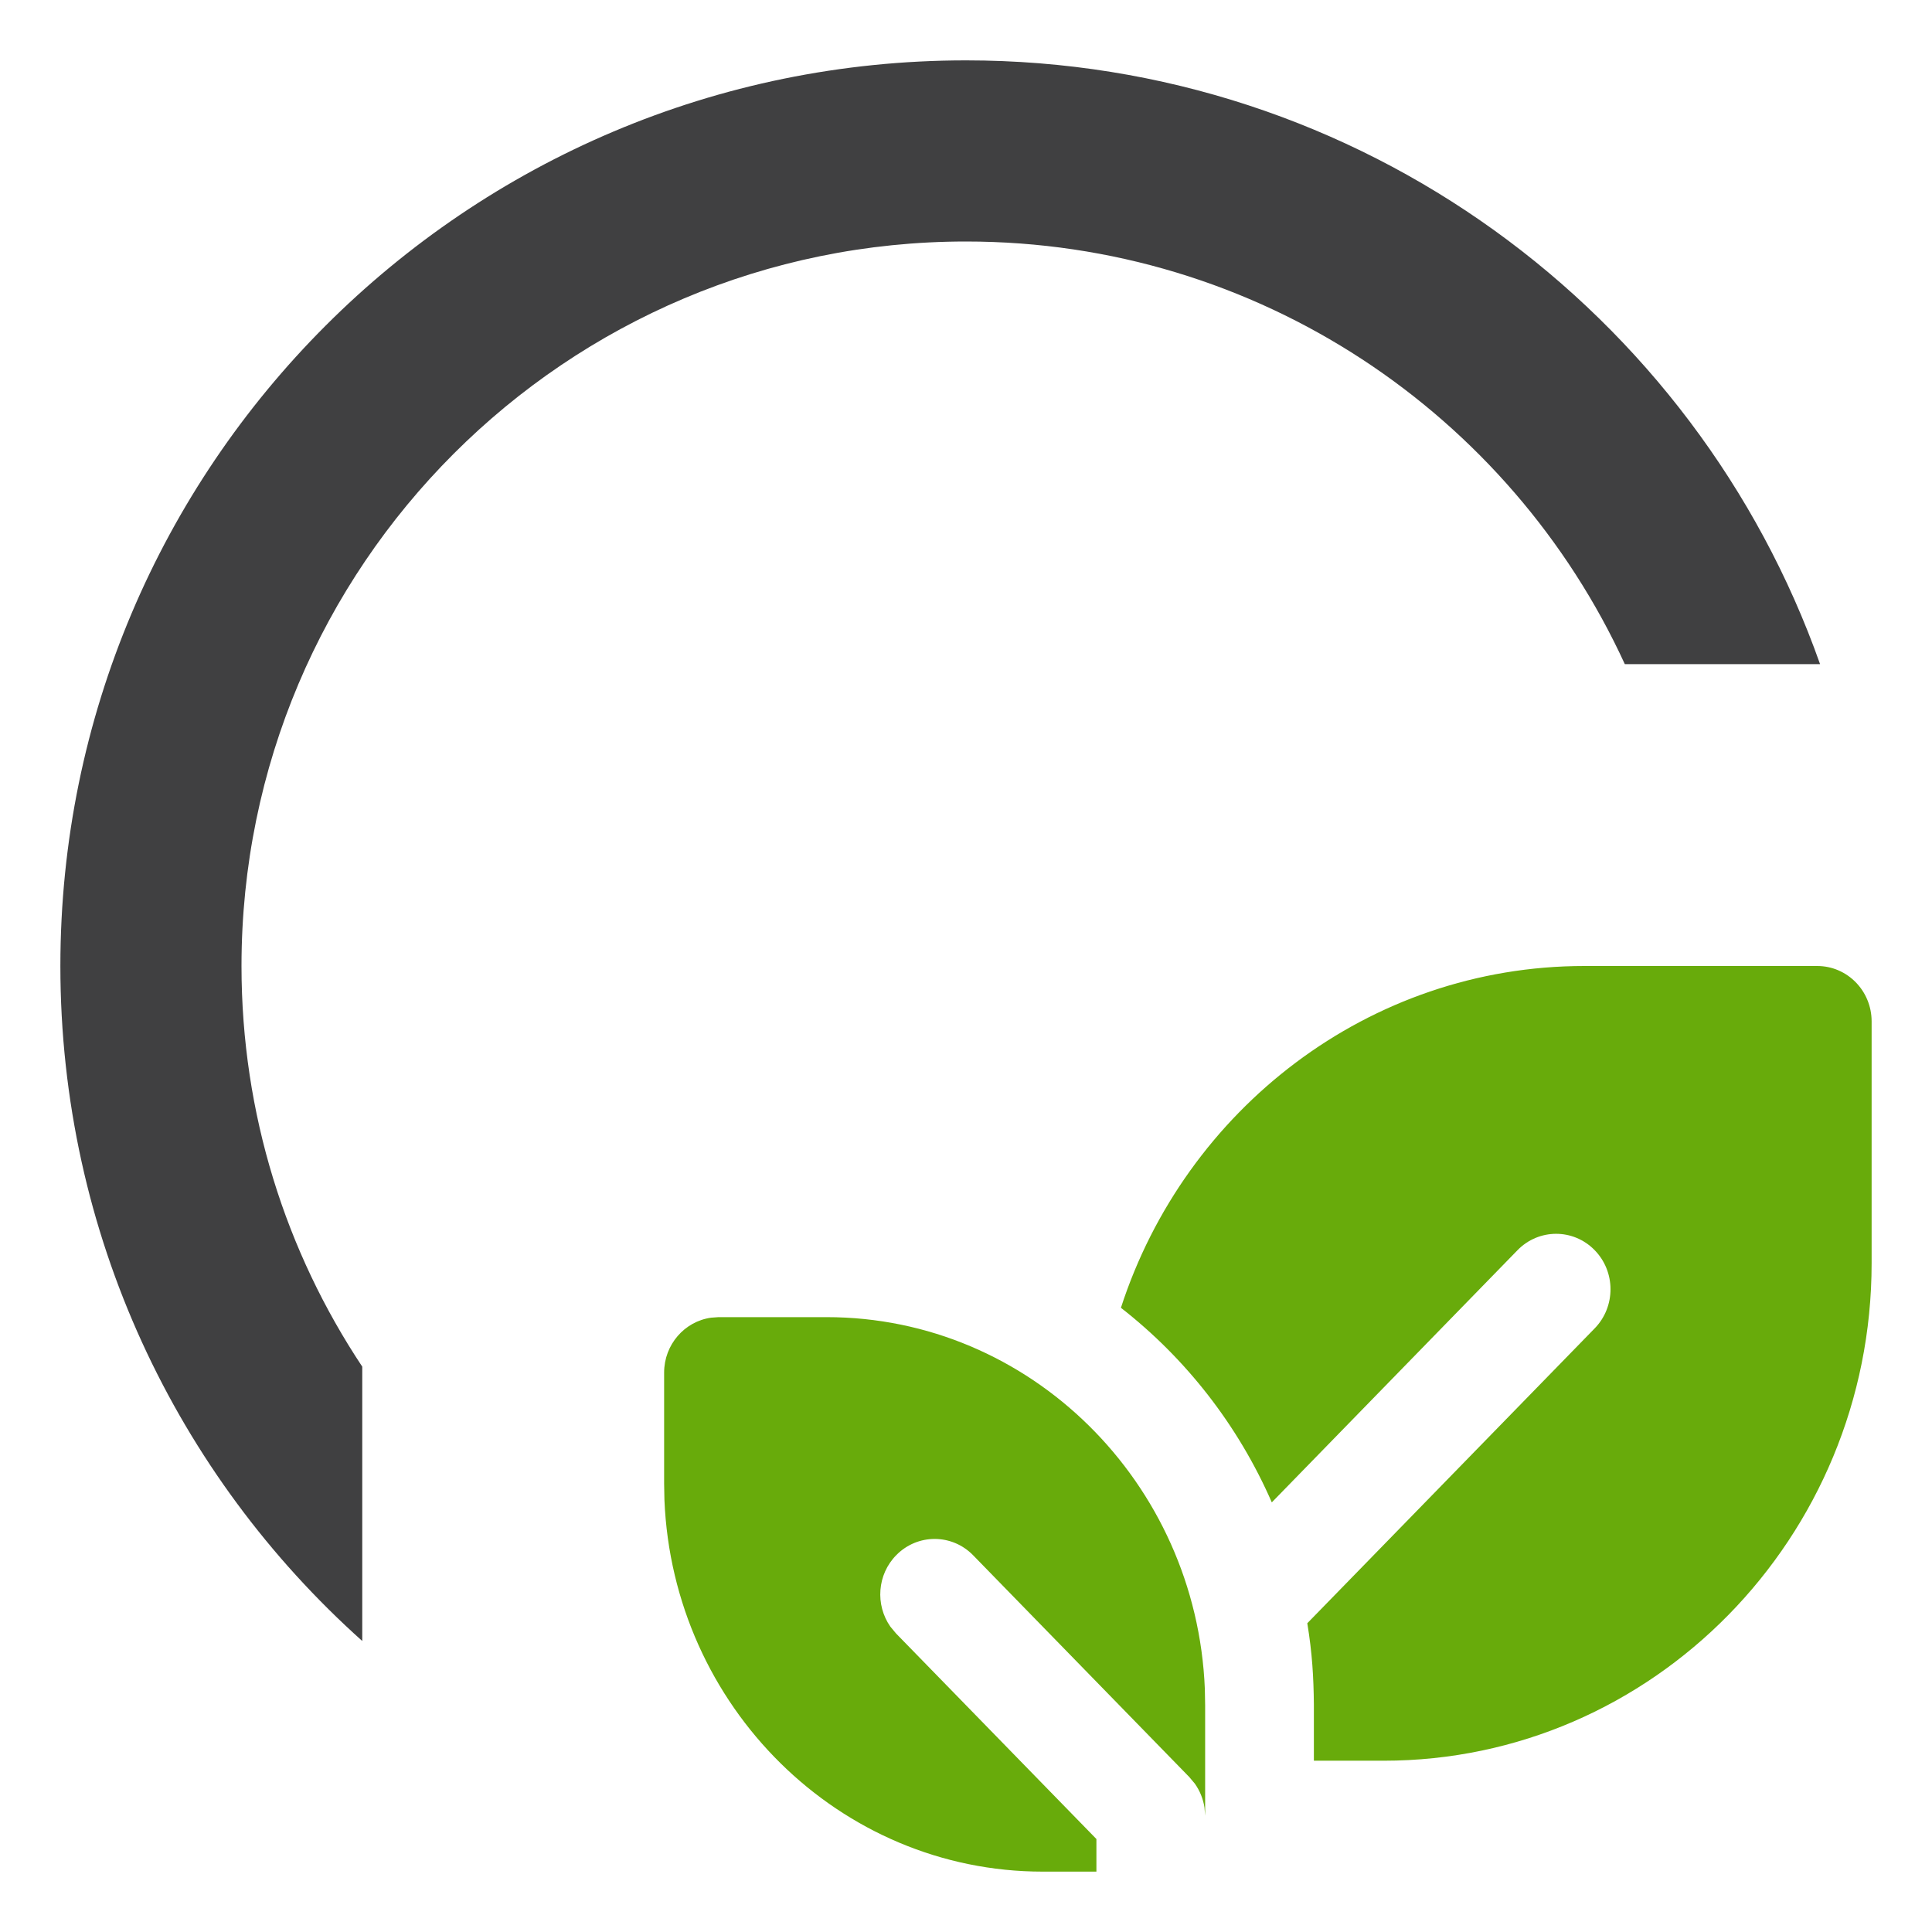
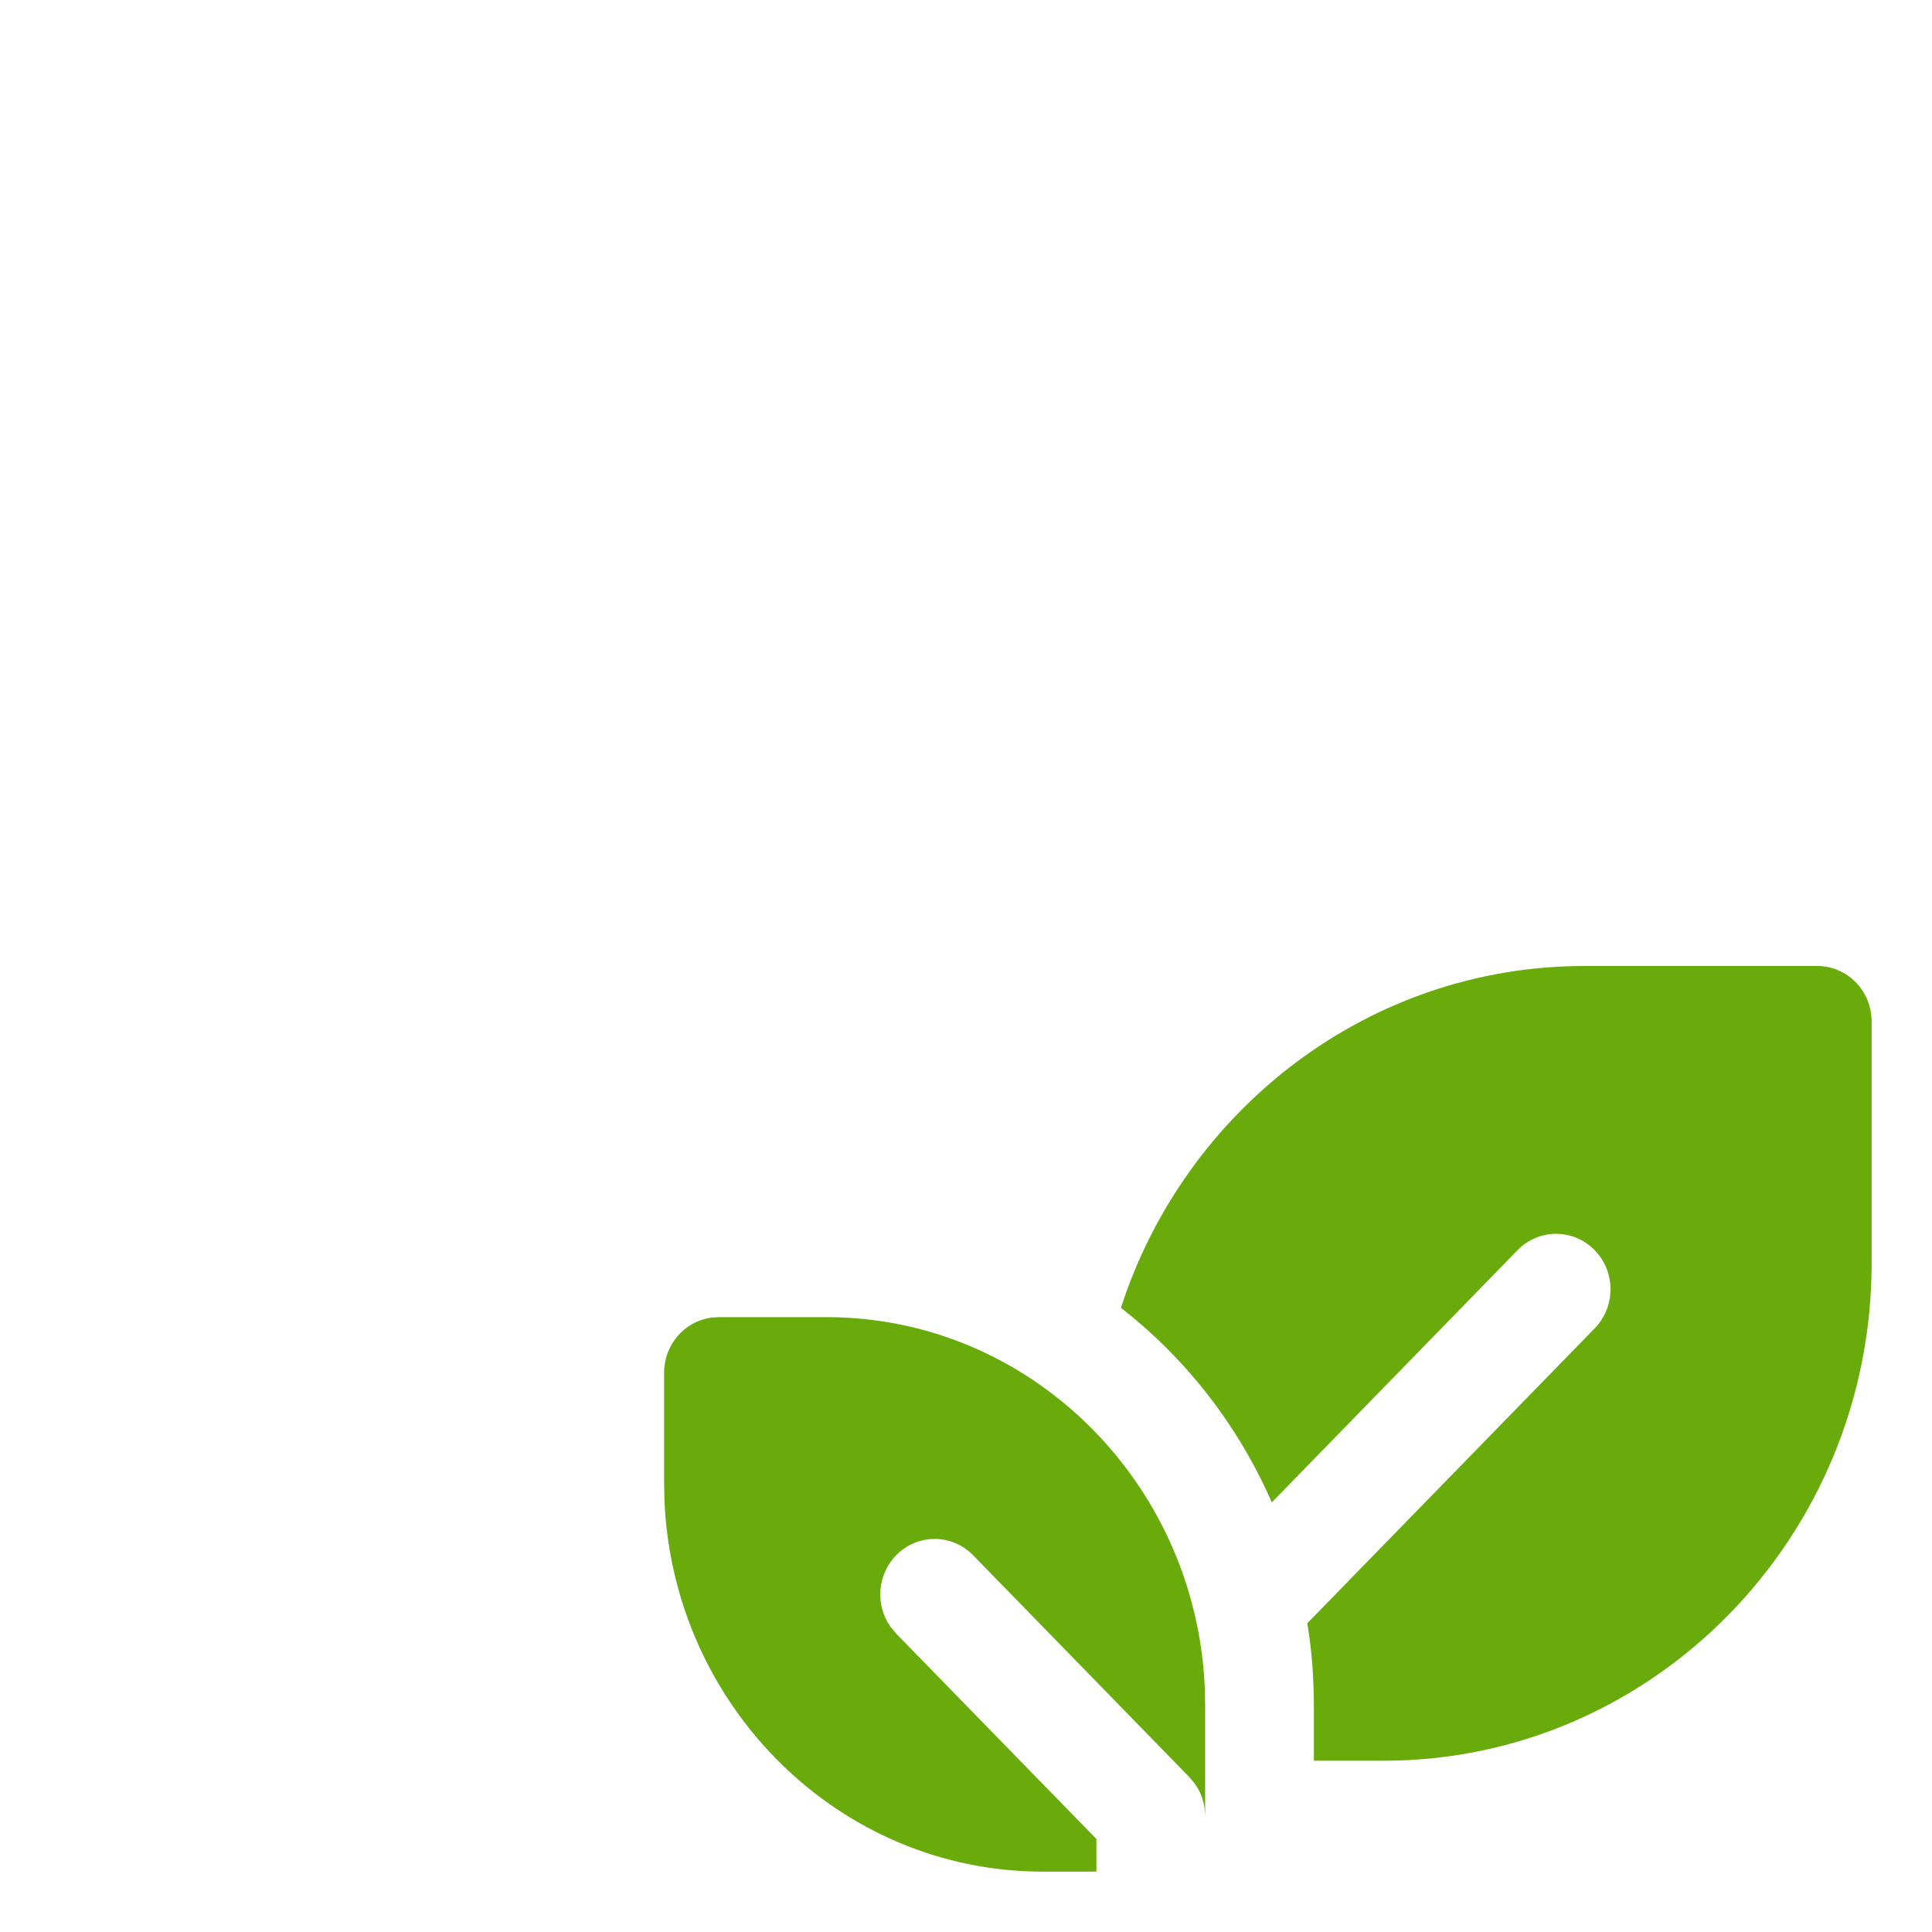
<svg xmlns="http://www.w3.org/2000/svg" width="32" height="32" viewBox="0 0 32 32" fill="none">
-   <path fill-rule="evenodd" clip-rule="evenodd" d="M26.912 11C25.016 6.869 20.843 4 16 4C9.373 4 4 9.373 4 16C4 18.453 4.736 20.735 6 22.636V27.18C2.931 24.434 1 20.442 1 16C1 7.716 7.716 1 16 1C22.531 1 28.087 5.174 30.146 11H26.912Z" fill="#404041" />
  <path fill-rule="evenodd" clip-rule="evenodd" d="M13.691 21.816C17.06 21.816 19.817 24.554 19.956 27.974L19.961 28.245L19.961 30.075L19.95 29.938C19.928 29.796 19.874 29.661 19.791 29.544L19.699 29.434L16.119 25.761C15.769 25.401 15.199 25.399 14.846 25.757C14.528 26.078 14.495 26.582 14.747 26.942L14.842 27.056L18.16 30.46V31H17.271C13.902 31 11.145 28.262 11.005 24.843L11 24.571V22.735C11 22.27 11.339 21.886 11.778 21.825L11.901 21.816H13.691ZM30.099 16C30.597 16 31 16.411 31 16.918V20.921C31 25.466 27.374 29.163 22.917 29.163H21.762L21.762 28.231C21.757 27.775 21.735 27.387 21.653 26.886L26.413 22.002C26.764 21.642 26.762 21.06 26.409 20.703C26.056 20.345 25.486 20.347 25.135 20.707L21.065 24.884C20.507 23.606 19.642 22.5 18.566 21.661C19.63 18.377 22.67 16 26.243 16H30.099Z" fill="#68AB0B" />
</svg>